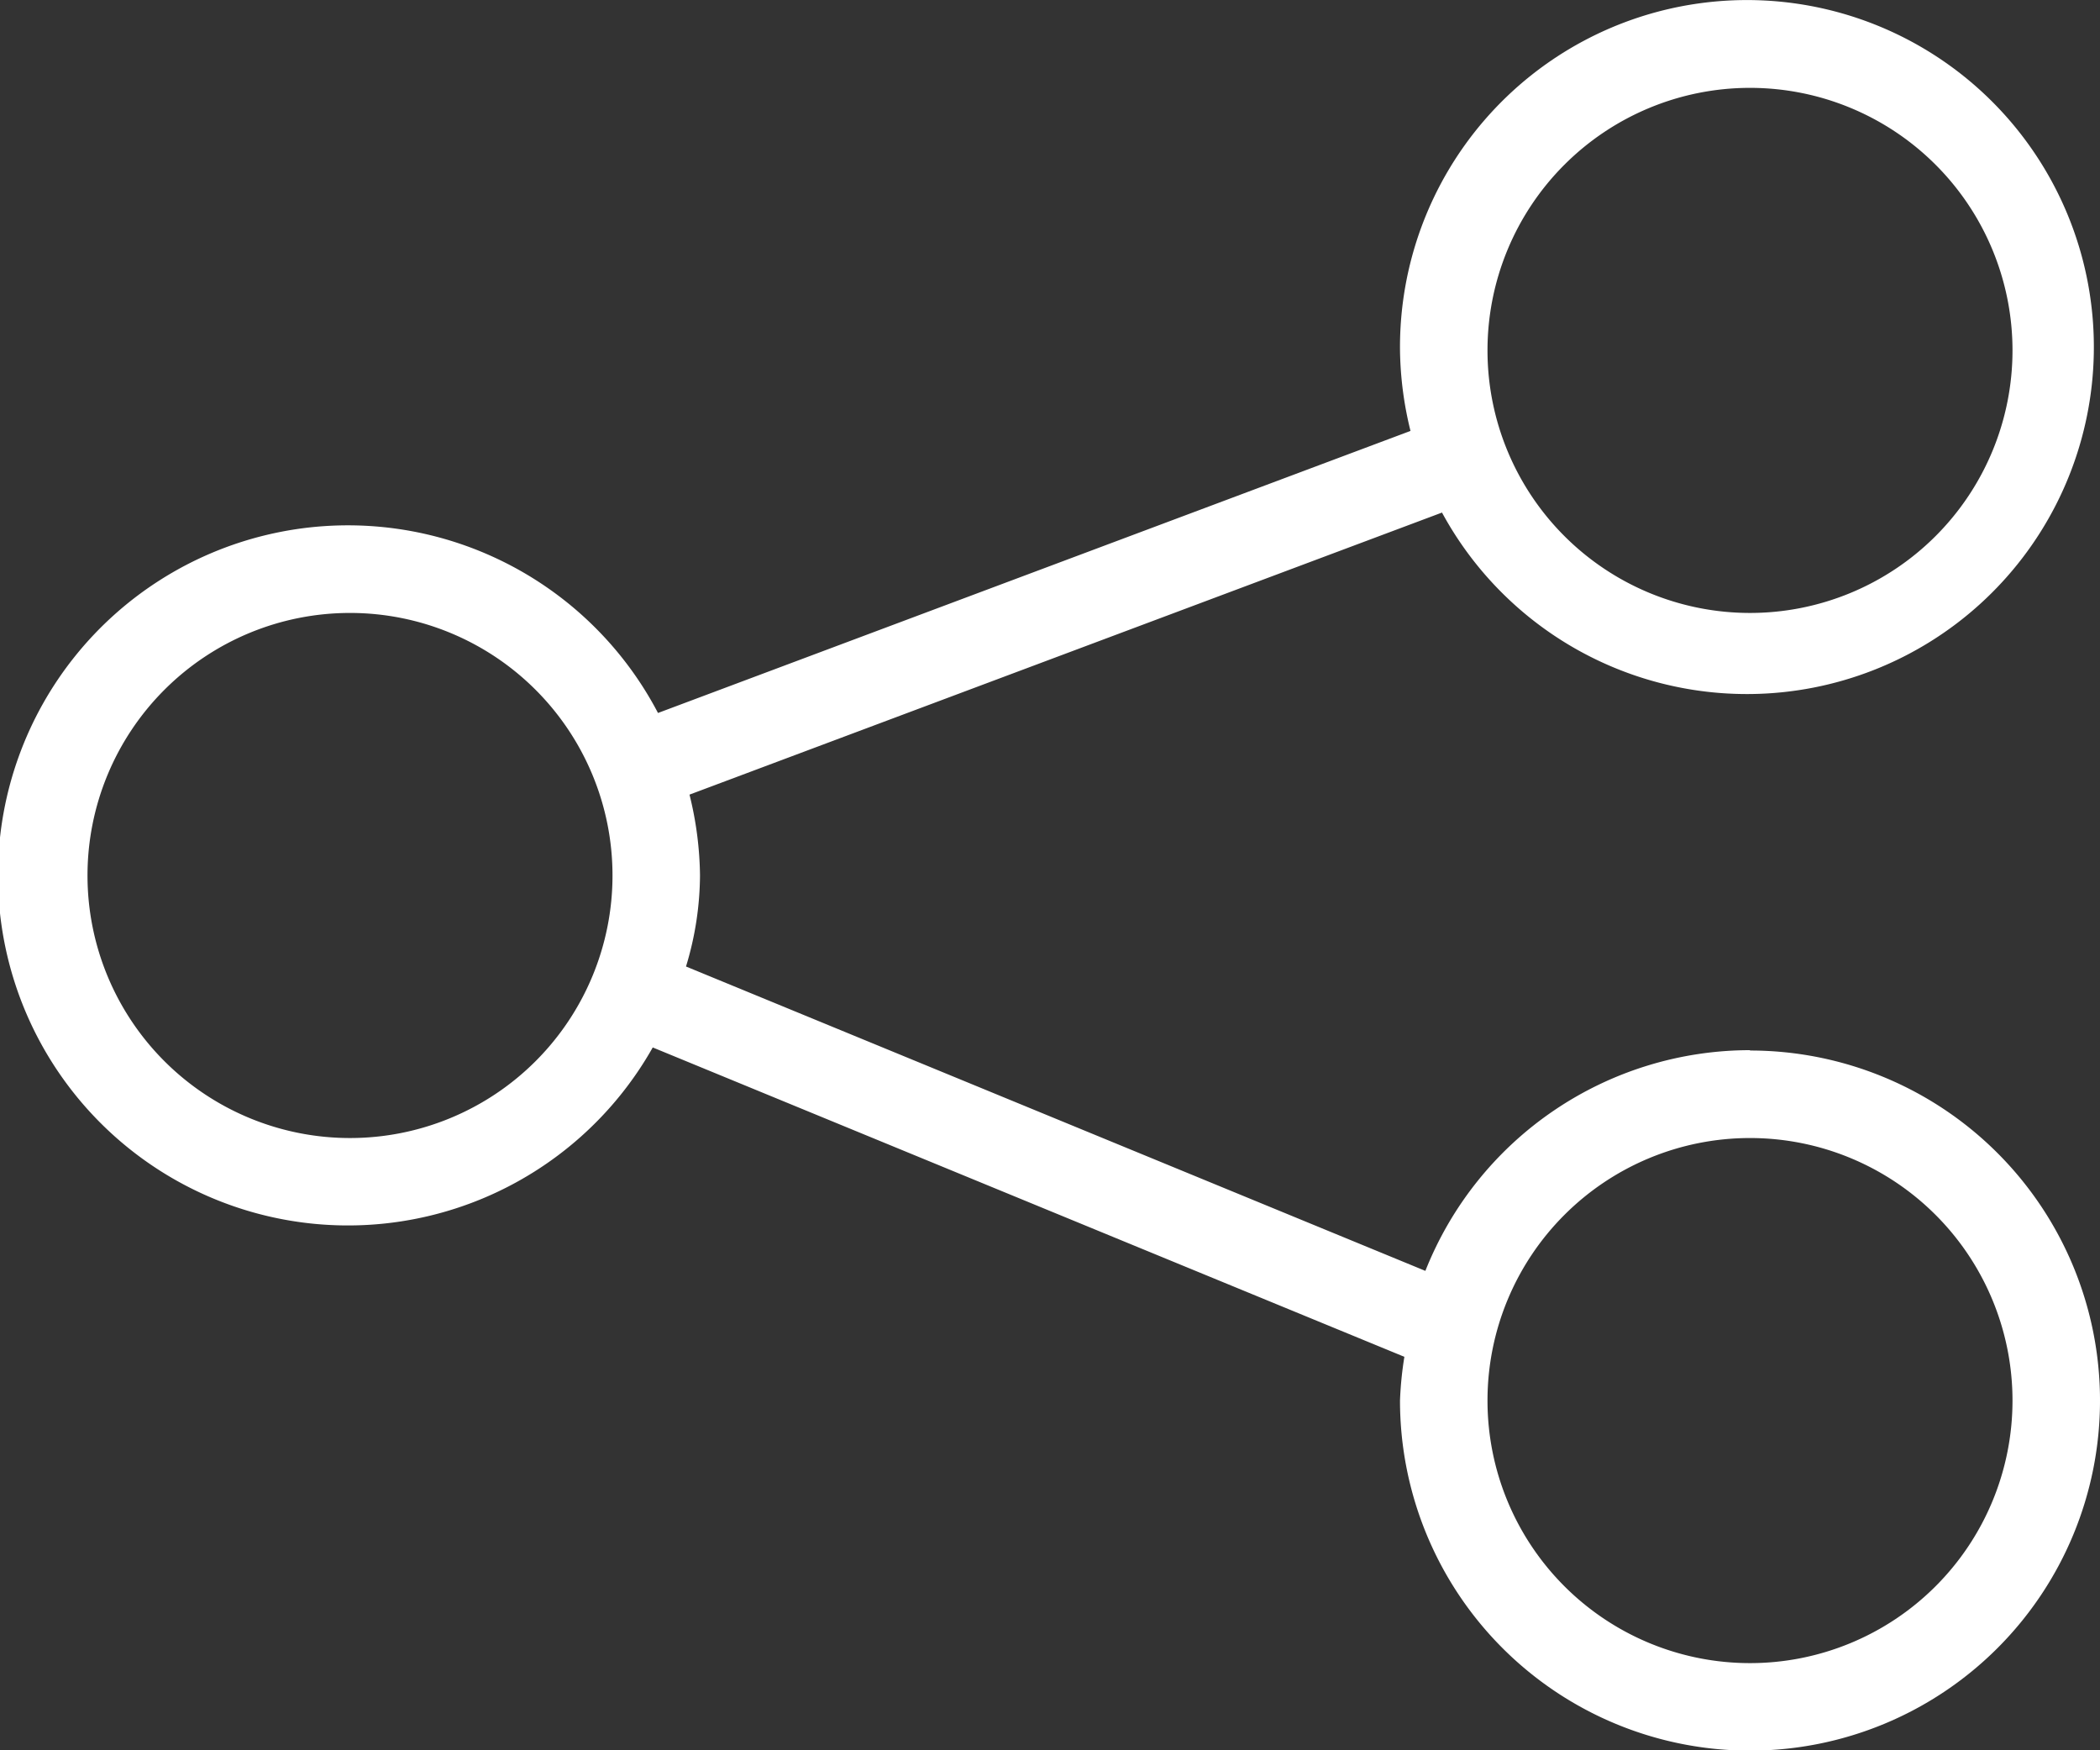
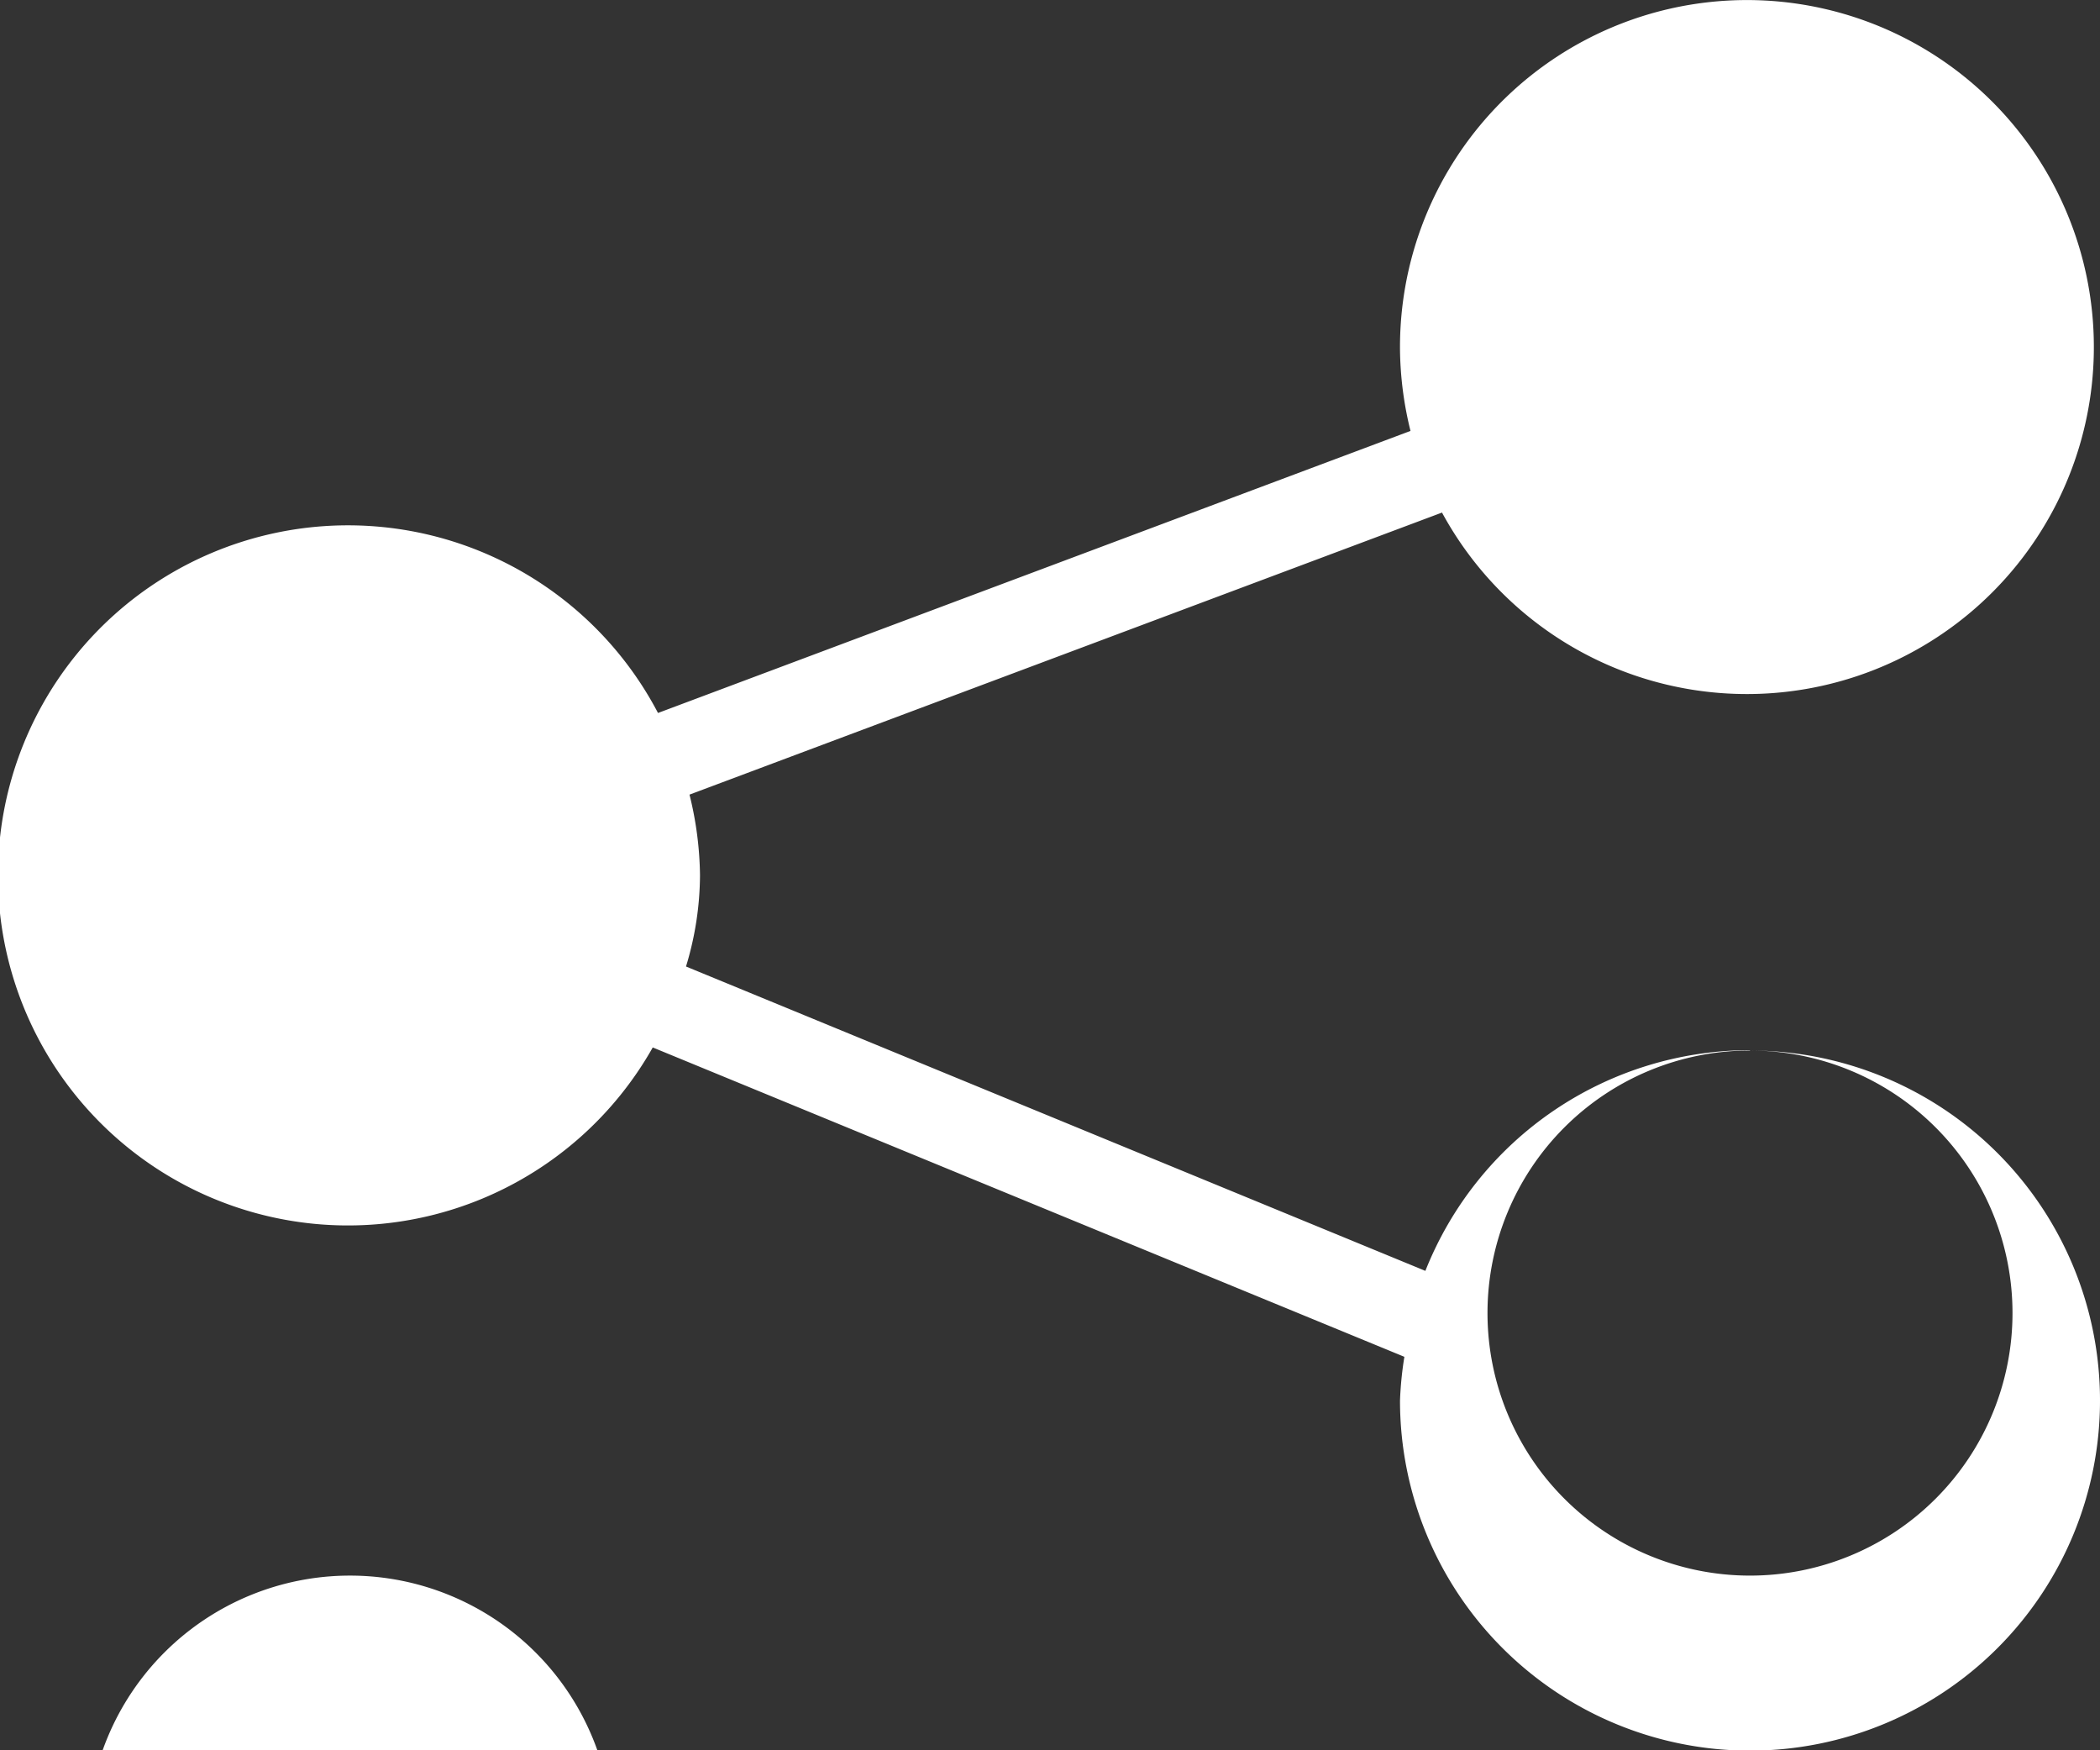
<svg xmlns="http://www.w3.org/2000/svg" width="24" height="20" viewBox="0 0 24 20">
  <rect x="0" y="0" width="24" height="20" fill="#333333" stroke="none" />
  <defs>
    <style>
      .cls-1 {
        fill: #FFFFFF;
        fill-rule: evenodd;
      }
    </style>
  </defs>
-   <path id="svg-icon_share.svg" data-name="svg-icon/share.svg" class="cls-1" d="M4043,387a3.993,3.993,0,0,0-3.71,2.522l-8.45-3.478A3.621,3.621,0,0,0,4031,385a3.984,3.984,0,0,0-.12-0.92l8.6-3.223A3.965,3.965,0,1,0,4039,379a4.026,4.026,0,0,0,.12.924l-8.6,3.223a4,4,0,1,0-.06,3.822l8.59,3.535a4.044,4.044,0,0,0-.05.5,4,4,0,1,0,4-4m0-11a3,3,0,1,1-3,3,3,3,0,0,1,3-3m-16,12a3,3,0,1,1,3-3,3,3,0,0,1-3,3m16,6a3,3,0,1,1,3-3,3,3,0,0,1-3,3" transform="translate(-4023 -375)" />
+   <path id="svg-icon_share.svg" data-name="svg-icon/share.svg" class="cls-1" d="M4043,387a3.993,3.993,0,0,0-3.71,2.522l-8.45-3.478A3.621,3.621,0,0,0,4031,385a3.984,3.984,0,0,0-.12-0.92l8.6-3.223A3.965,3.965,0,1,0,4039,379a4.026,4.026,0,0,0,.12.924l-8.6,3.223a4,4,0,1,0-.06,3.822l8.59,3.535a4.044,4.044,0,0,0-.05.5,4,4,0,1,0,4-4a3,3,0,1,1-3,3,3,3,0,0,1,3-3m-16,12a3,3,0,1,1,3-3,3,3,0,0,1-3,3m16,6a3,3,0,1,1,3-3,3,3,0,0,1-3,3" transform="translate(-4023 -375)" />
</svg>